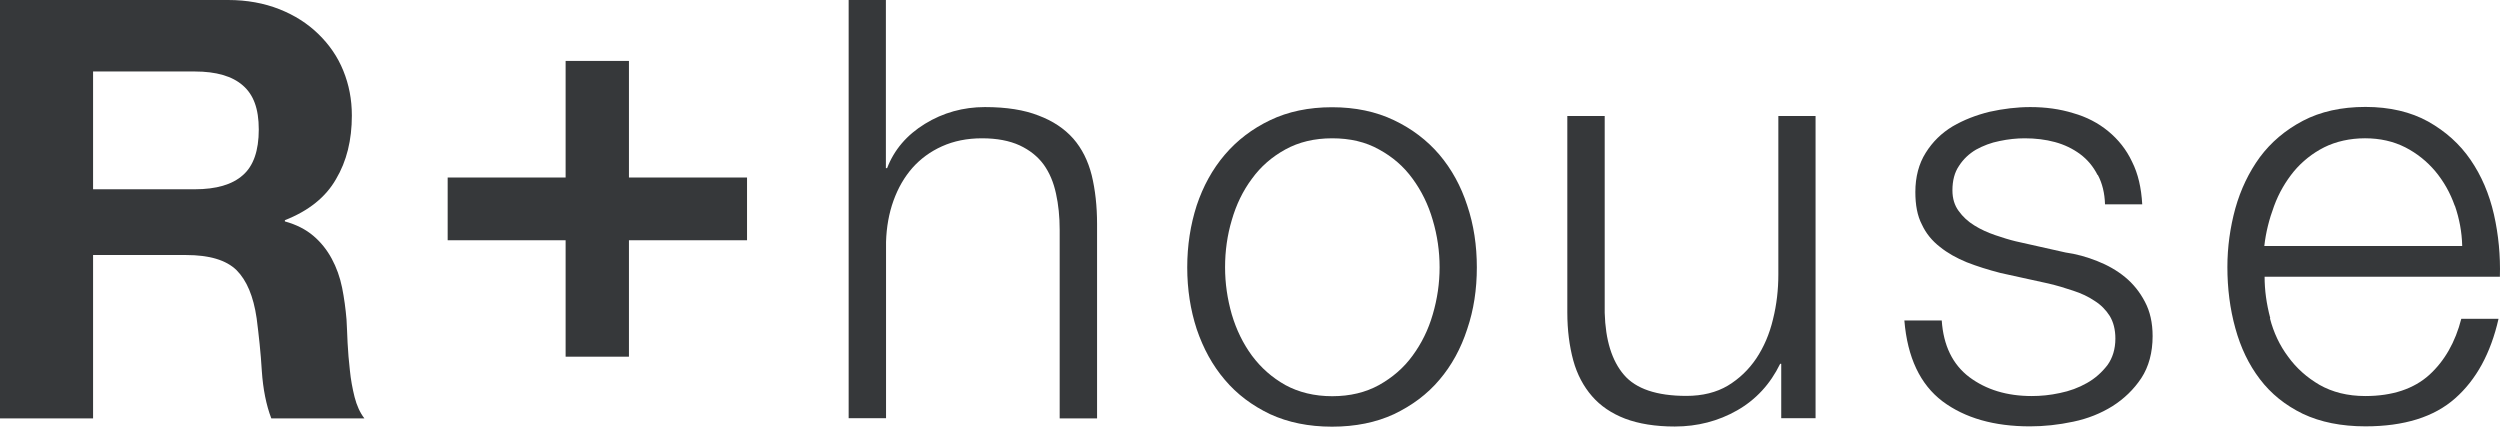
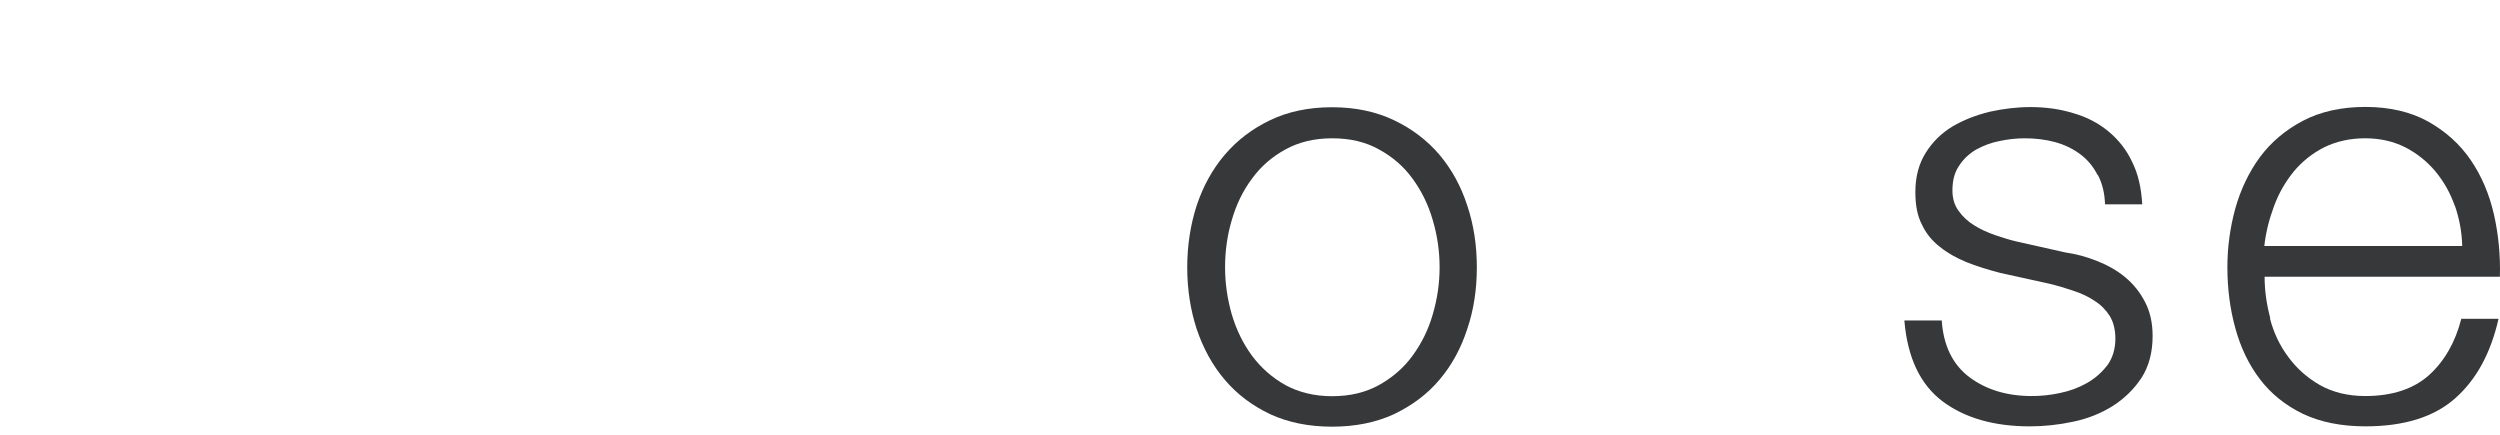
<svg xmlns="http://www.w3.org/2000/svg" width="178" height="31" viewBox="0 0 178 31" fill="none">
-   <path d="M13.873 13.476C15.394 13.476 16.535 13.144 17.284 12.478C18.045 11.823 18.425 10.727 18.425 9.224C18.425 7.721 18.045 6.733 17.284 6.078C16.535 5.423 15.394 5.09 13.873 5.09H6.627V13.476H13.884H13.873ZM16.241 0C17.588 0 18.805 0.226 19.892 0.655C20.978 1.085 21.901 1.675 22.673 2.427C23.444 3.179 24.042 4.038 24.444 5.036C24.846 6.024 25.052 7.076 25.052 8.225C25.052 9.976 24.683 11.479 23.922 12.757C23.194 14.035 21.977 15.012 20.283 15.678V15.764C21.098 15.989 21.771 16.333 22.314 16.794C22.847 17.245 23.281 17.793 23.618 18.416C23.955 19.039 24.204 19.726 24.357 20.478C24.509 21.24 24.607 21.981 24.672 22.744C24.693 23.216 24.726 23.764 24.748 24.408C24.78 25.041 24.835 25.697 24.911 26.362C24.976 27.028 25.095 27.662 25.247 28.274C25.399 28.864 25.628 29.38 25.943 29.788H19.316C18.957 28.843 18.729 27.715 18.642 26.416C18.566 25.117 18.425 23.849 18.273 22.658C18.045 21.09 17.567 19.962 16.839 19.232C16.1 18.513 14.905 18.158 13.254 18.158H6.627V29.788H0V0H16.241Z" fill="#36383A" />
-   <path d="M53.189 12.639V17.106H44.781V25.396H40.272V17.106H31.874V12.639H40.272V4.338H44.781V12.639H53.189Z" fill="#36383A" />
-   <path d="M63.075 0V11.973H63.162C63.662 10.663 64.563 9.611 65.856 8.816C67.149 8.021 68.583 7.624 70.126 7.624C71.668 7.624 72.928 7.828 73.939 8.225C74.971 8.612 75.786 9.16 76.416 9.868C77.035 10.577 77.47 11.447 77.73 12.478C77.98 13.509 78.111 14.668 78.111 15.946V29.788H75.449V16.354C75.449 15.431 75.362 14.572 75.188 13.788C75.014 12.982 74.732 12.306 74.308 11.715C73.885 11.136 73.309 10.684 72.603 10.352C71.875 10.019 70.984 9.847 69.919 9.847C68.855 9.847 67.909 10.04 67.073 10.416C66.236 10.792 65.541 11.307 64.965 11.952C64.39 12.607 63.944 13.38 63.618 14.282C63.292 15.184 63.118 16.172 63.086 17.224V29.777H60.424V0H63.086H63.075Z" fill="#36383A" />
  <path d="M91.517 10.642C90.561 11.168 89.768 11.855 89.138 12.725C88.496 13.584 88.019 14.572 87.704 15.667C87.378 16.763 87.225 17.88 87.225 19.029C87.225 20.177 87.388 21.284 87.704 22.39C88.029 23.485 88.507 24.462 89.138 25.321C89.778 26.18 90.561 26.878 91.517 27.415C92.462 27.93 93.581 28.21 94.852 28.21C96.123 28.21 97.231 27.941 98.187 27.415C99.143 26.878 99.947 26.191 100.577 25.321C101.207 24.462 101.696 23.485 102.011 22.39C102.337 21.284 102.5 20.167 102.5 19.029C102.5 17.89 102.337 16.763 102.011 15.667C101.696 14.572 101.207 13.584 100.577 12.725C99.947 11.855 99.154 11.168 98.187 10.642C97.231 10.105 96.123 9.847 94.852 9.847C93.581 9.847 92.473 10.116 91.517 10.642ZM99.252 8.559C100.534 9.171 101.609 9.987 102.489 11.018C103.358 12.049 104.021 13.251 104.466 14.626C104.933 16.011 105.151 17.482 105.151 19.039C105.151 20.596 104.933 22.057 104.466 23.431C104.021 24.806 103.358 26.019 102.489 27.039C101.62 28.07 100.534 28.875 99.252 29.488C97.981 30.078 96.503 30.379 94.841 30.379C93.179 30.379 91.712 30.078 90.43 29.488C89.148 28.875 88.073 28.07 87.204 27.039C86.324 26.008 85.672 24.806 85.205 23.431C84.759 22.067 84.531 20.596 84.531 19.039C84.531 17.482 84.759 16.011 85.205 14.626C85.661 13.262 86.324 12.049 87.204 11.018C88.073 9.998 89.148 9.171 90.43 8.559C91.701 7.947 93.179 7.635 94.841 7.635C96.503 7.635 97.97 7.947 99.252 8.559Z" fill="#36383A" />
-   <path d="M126.824 29.777V25.901H126.748C126.042 27.35 125.021 28.456 123.684 29.219C122.348 29.981 120.86 30.368 119.241 30.368C117.861 30.368 116.677 30.174 115.71 29.809C114.733 29.433 113.95 28.897 113.353 28.209C112.745 27.511 112.288 26.652 112.017 25.664C111.745 24.655 111.593 23.527 111.593 22.239V8.258H114.255V22.271C114.309 24.215 114.765 25.686 115.623 26.685C116.471 27.683 117.959 28.188 120.067 28.188C121.218 28.188 122.207 27.941 123.022 27.458C123.837 26.964 124.51 26.32 125.053 25.514C125.586 24.709 125.988 23.785 126.237 22.733C126.498 21.691 126.618 20.628 126.618 19.544V8.258H129.268V29.777H126.824Z" fill="#36383A" />
  <path d="M149.344 12.456C149.04 11.855 148.627 11.361 148.106 10.974C147.584 10.588 146.987 10.298 146.313 10.115C145.64 9.933 144.923 9.847 144.162 9.847C143.576 9.847 142.978 9.911 142.37 10.04C141.761 10.158 141.207 10.373 140.697 10.652C140.186 10.953 139.784 11.339 139.48 11.812C139.165 12.274 139.013 12.854 139.013 13.552C139.013 14.142 139.165 14.625 139.458 15.023C139.752 15.431 140.121 15.774 140.577 16.053C141.023 16.333 141.522 16.558 142.055 16.741C142.587 16.923 143.076 17.074 143.521 17.181L147.063 17.976C147.823 18.083 148.573 18.287 149.323 18.588C150.061 18.878 150.724 19.253 151.3 19.726C151.876 20.198 152.354 20.789 152.712 21.476C153.082 22.163 153.266 22.98 153.266 23.935C153.266 25.095 152.995 26.105 152.462 26.921C151.919 27.737 151.235 28.392 150.409 28.918C149.583 29.433 148.649 29.809 147.617 30.024C146.563 30.249 145.542 30.357 144.532 30.357C141.979 30.357 139.904 29.766 138.307 28.574C136.721 27.372 135.808 25.46 135.591 22.819H138.252C138.372 24.601 139.024 25.943 140.208 26.845C141.414 27.747 142.891 28.198 144.662 28.198C145.314 28.198 145.977 28.134 146.661 27.984C147.356 27.844 147.997 27.608 148.584 27.275C149.181 26.942 149.649 26.512 150.051 25.997C150.42 25.482 150.615 24.848 150.615 24.107C150.615 23.463 150.474 22.926 150.213 22.496C149.942 22.067 149.583 21.702 149.138 21.423C148.693 21.122 148.193 20.886 147.595 20.692C147.03 20.499 146.444 20.327 145.857 20.188L142.435 19.436C141.566 19.21 140.773 18.964 140.034 18.674C139.306 18.373 138.665 18.019 138.122 17.578C137.568 17.149 137.133 16.623 136.84 15.989C136.514 15.366 136.373 14.593 136.373 13.67C136.373 12.596 136.623 11.651 137.112 10.878C137.601 10.094 138.242 9.471 139.024 8.999C139.817 8.537 140.697 8.193 141.664 7.957C142.641 7.742 143.608 7.624 144.553 7.624C145.662 7.624 146.672 7.764 147.606 8.054C148.562 8.322 149.399 8.762 150.105 9.342C150.822 9.933 151.398 10.652 151.8 11.511C152.234 12.37 152.462 13.38 152.527 14.55H149.877C149.855 13.755 149.681 13.047 149.366 12.456" fill="#36383A" />
  <path d="M174.777 14.646C174.451 13.723 173.994 12.918 173.397 12.198C172.81 11.5 172.093 10.92 171.257 10.491C170.409 10.061 169.453 9.846 168.389 9.846C167.324 9.846 166.314 10.072 165.477 10.491C164.63 10.92 163.913 11.5 163.326 12.198C162.74 12.918 162.262 13.723 161.914 14.668C161.566 15.602 161.327 16.547 161.219 17.513H175.309C175.287 16.515 175.103 15.559 174.788 14.646M161.621 22.668C161.881 23.677 162.316 24.601 162.913 25.395C163.5 26.211 164.25 26.877 165.151 27.403C166.064 27.919 167.139 28.198 168.41 28.198C170.344 28.198 171.865 27.683 172.962 26.695C174.06 25.696 174.82 24.354 175.244 22.7H177.895C177.341 25.148 176.308 27.038 174.809 28.359C173.31 29.691 171.17 30.356 168.421 30.356C166.705 30.356 165.217 30.056 163.967 29.465C162.707 28.853 161.697 28.037 160.904 26.995C160.111 25.954 159.535 24.751 159.155 23.366C158.774 21.991 158.59 20.542 158.59 19.017C158.59 17.589 158.785 16.193 159.155 14.84C159.535 13.487 160.121 12.262 160.904 11.189C161.697 10.126 162.707 9.266 163.967 8.601C165.217 7.946 166.705 7.613 168.421 7.613C170.138 7.613 171.648 7.967 172.886 8.654C174.125 9.352 175.135 10.254 175.906 11.382C176.678 12.509 177.232 13.798 177.569 15.269C177.895 16.719 178.036 18.201 177.992 19.704H161.24C161.24 20.66 161.371 21.626 161.642 22.646" fill="#36383A" />
</svg>